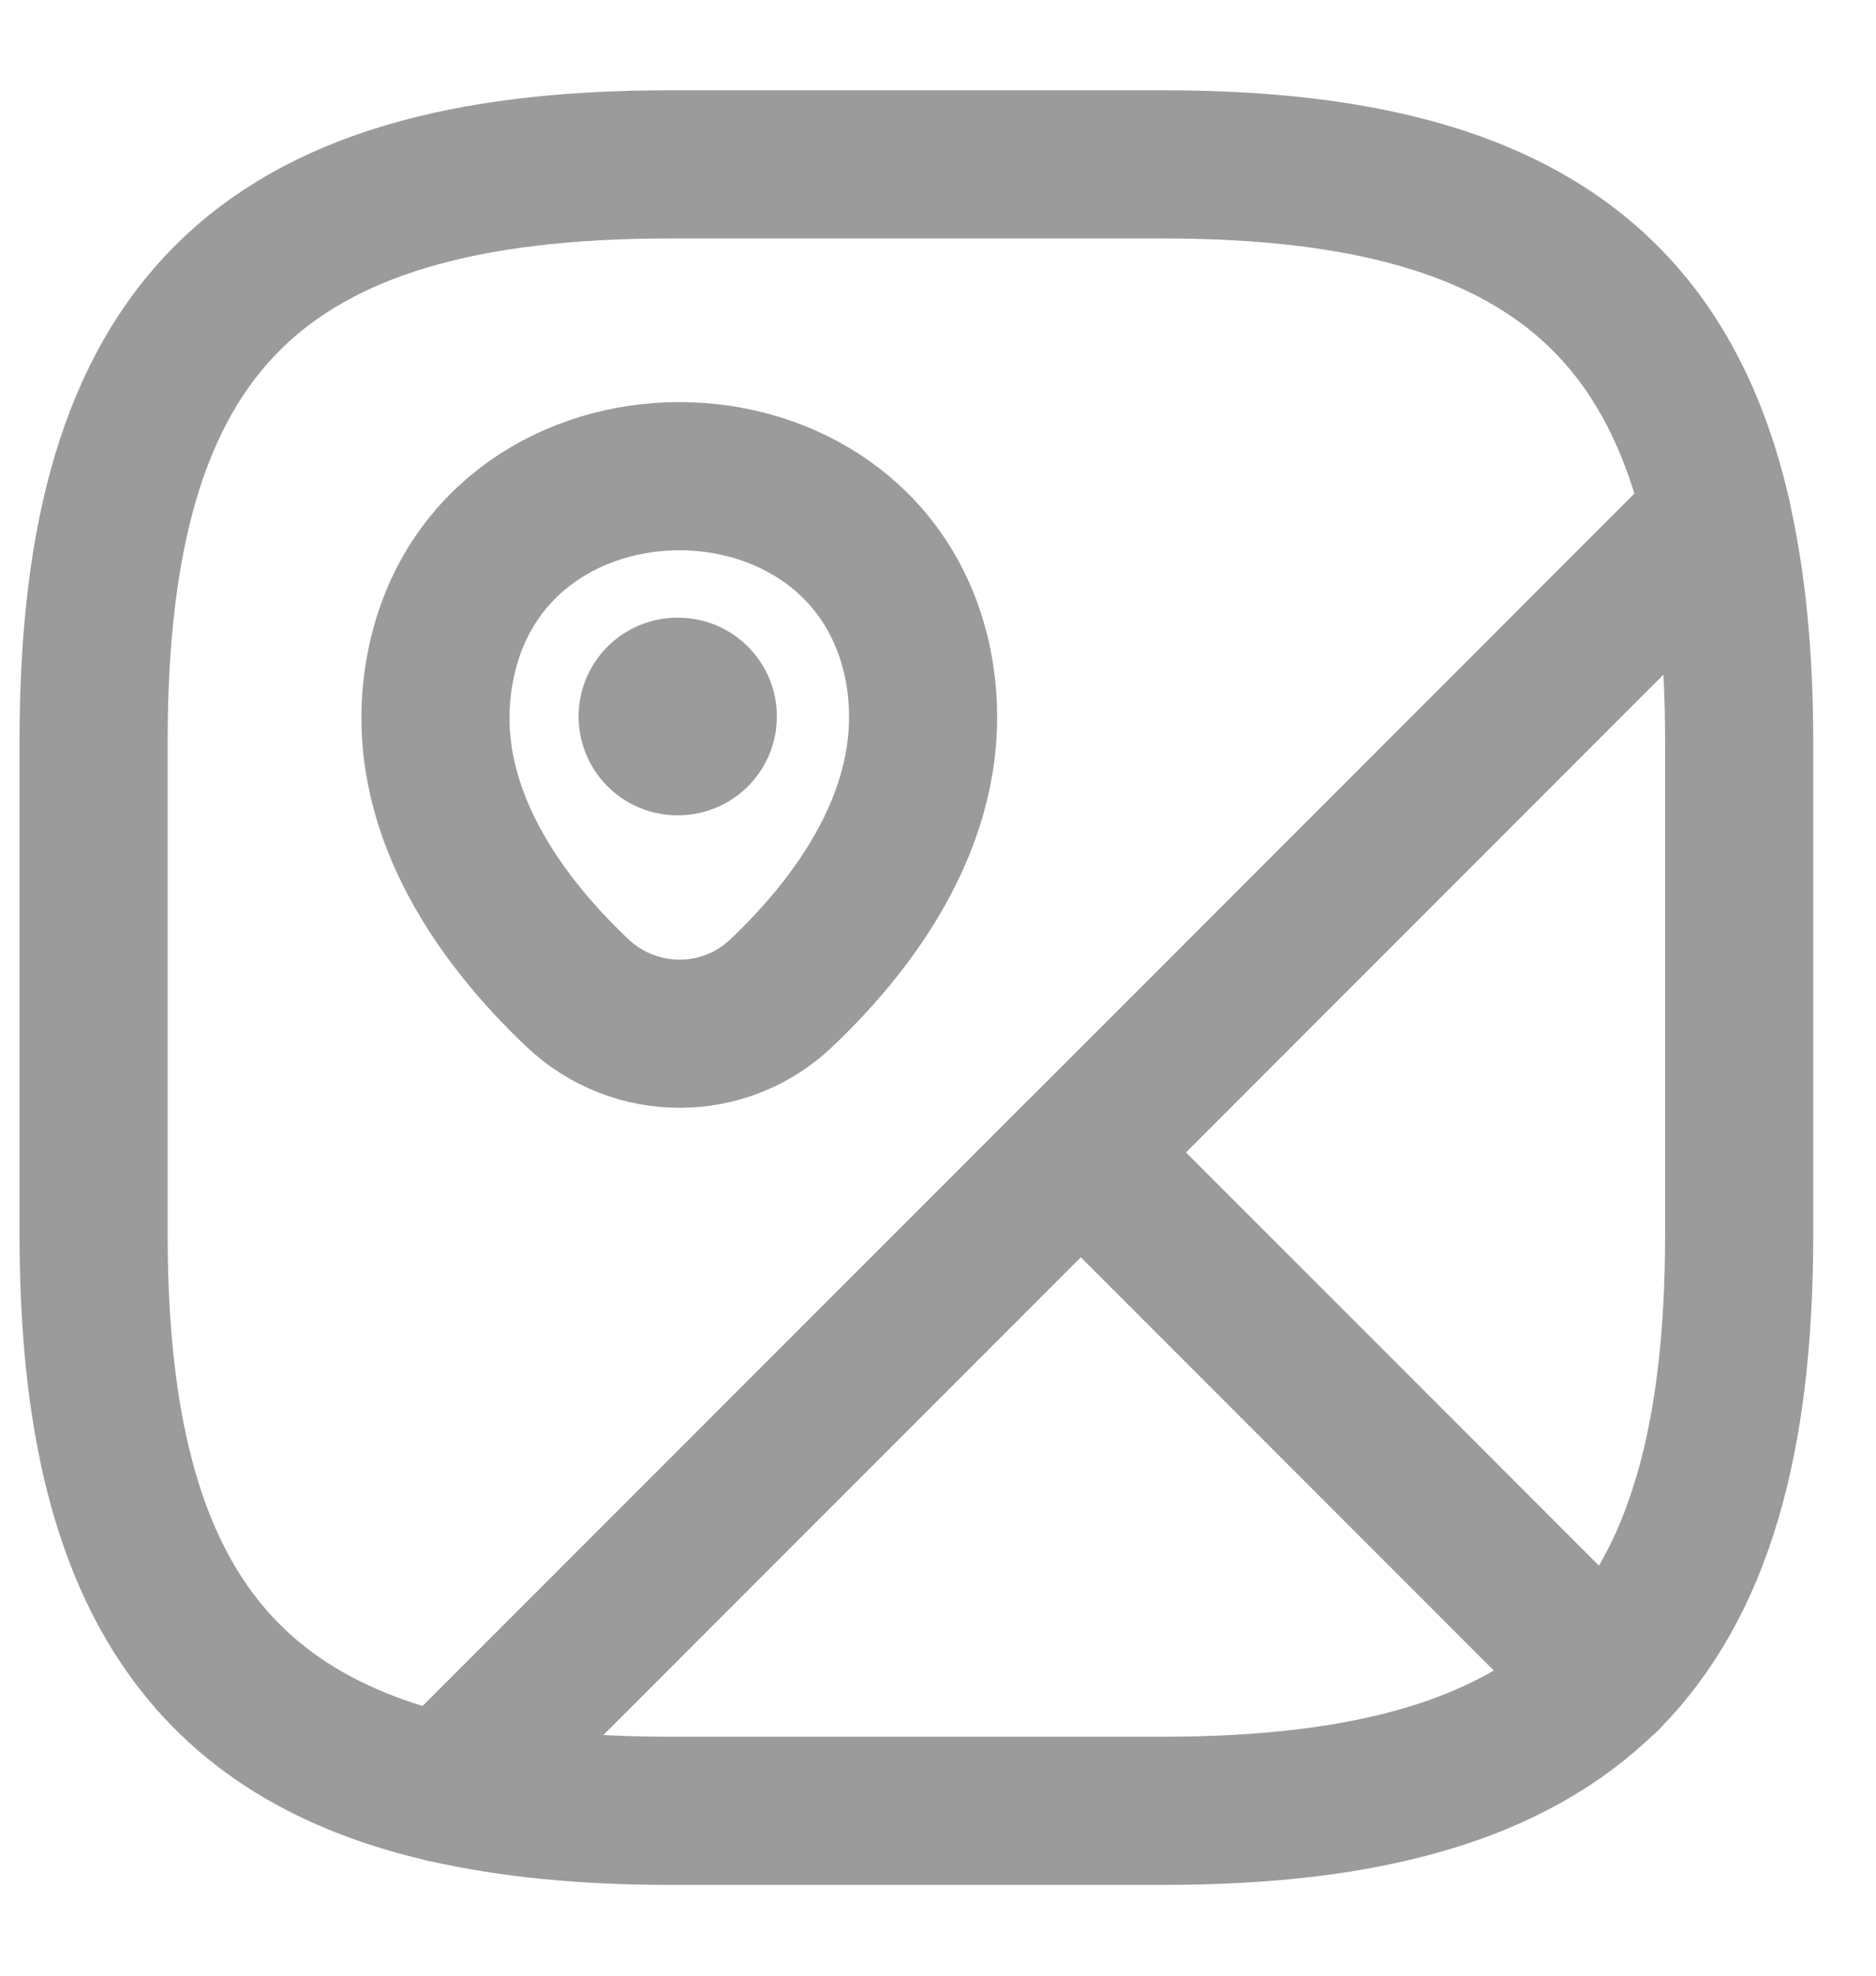
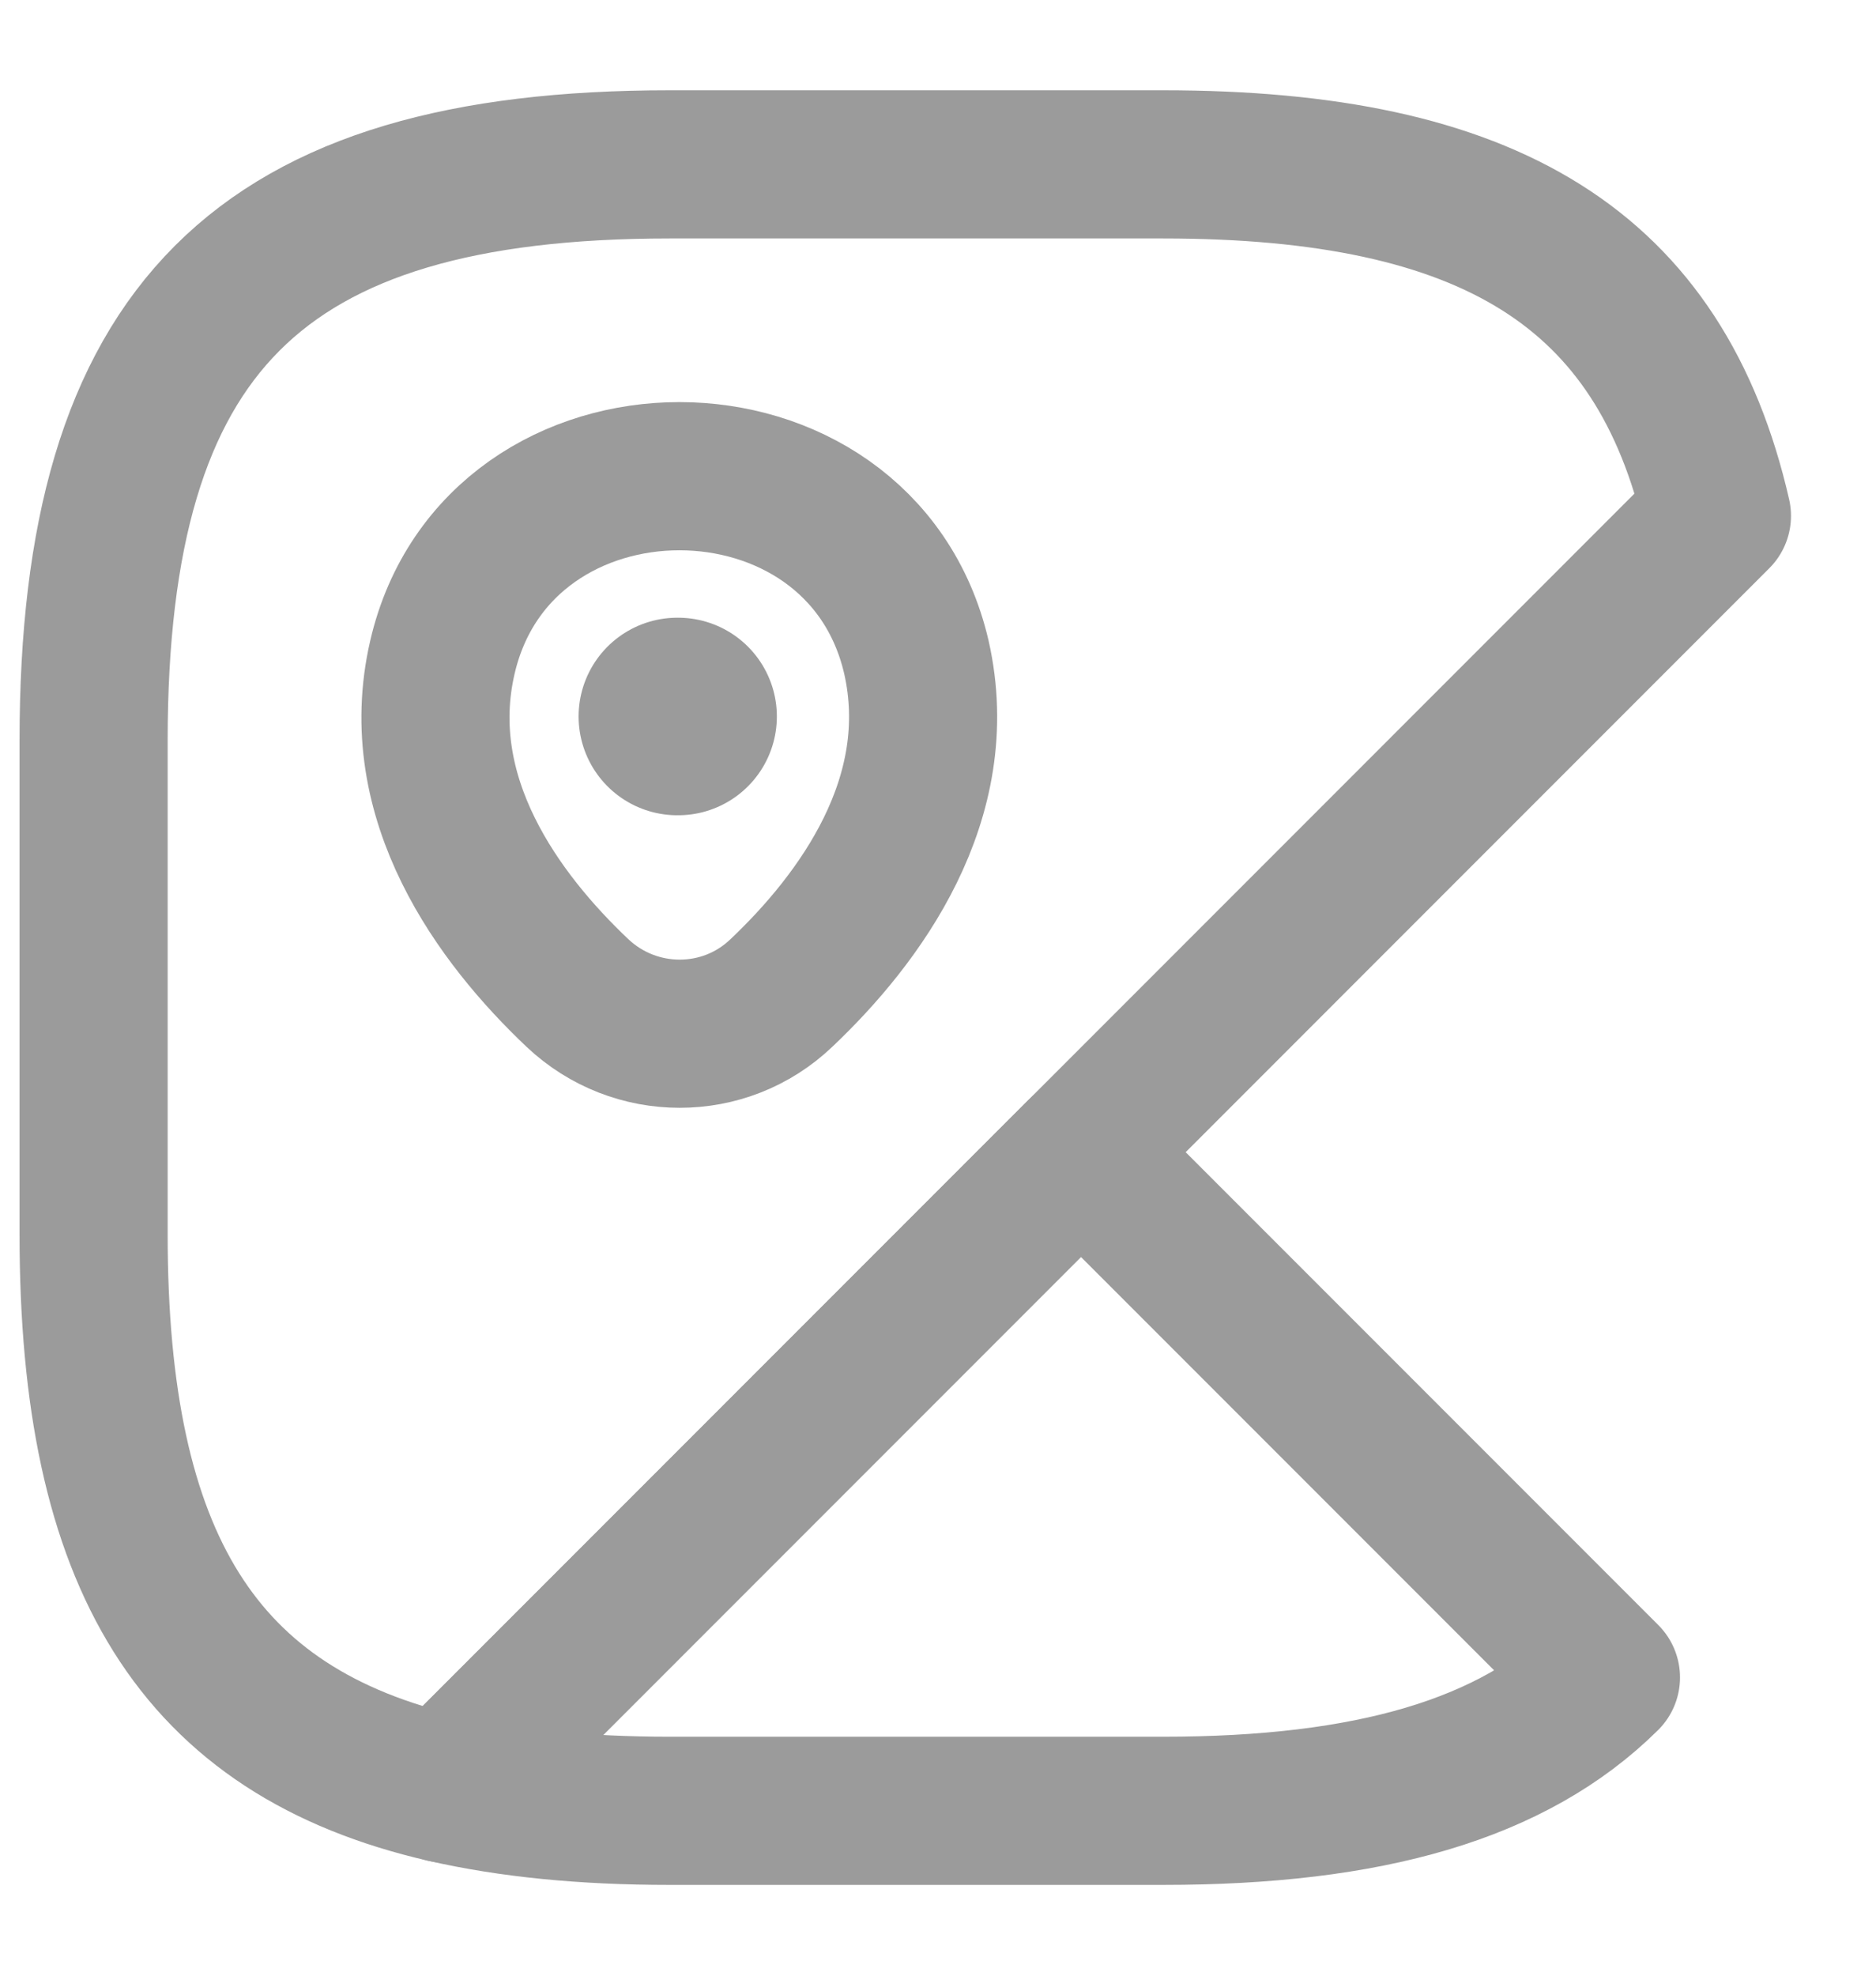
<svg xmlns="http://www.w3.org/2000/svg" width="19" height="20" viewBox="0 0 19 20" fill="none">
-   <path d="M17.614 7.502V12.502C17.614 14.585 17.198 16.043 16.264 16.985L10.948 11.668L17.389 5.227C17.539 5.885 17.614 6.635 17.614 7.502Z" stroke="#9B9B9B" stroke-width="1.5" stroke-linecap="round" stroke-linejoin="round" />
  <path d="M17.389 5.222L4.506 18.106C1.998 17.531 0.948 15.797 0.948 12.497V7.497C0.948 3.331 2.614 1.664 6.781 1.664H11.781C15.081 1.664 16.814 2.714 17.389 5.222Z" stroke="#9B9B9B" stroke-width="1.5" stroke-linecap="round" stroke-linejoin="round" />
  <path d="M16.265 16.981C15.323 17.914 13.865 18.331 11.781 18.331H6.781C5.915 18.331 5.165 18.256 4.506 18.106L10.948 11.664L16.265 16.981Z" stroke="#9B9B9B" stroke-width="1.5" stroke-linecap="round" stroke-linejoin="round" />
  <path d="M4.481 6.652C5.048 4.21 8.714 4.21 9.281 6.652C9.606 8.085 8.706 9.302 7.914 10.052C7.339 10.602 6.431 10.602 5.848 10.052C5.056 9.302 4.148 8.085 4.481 6.652Z" stroke="#9B9B9B" stroke-width="1.5" />
  <path d="M6.86 7.253H6.868" stroke="#9B9B9B" stroke-width="2" stroke-linecap="round" stroke-linejoin="round" />
</svg>